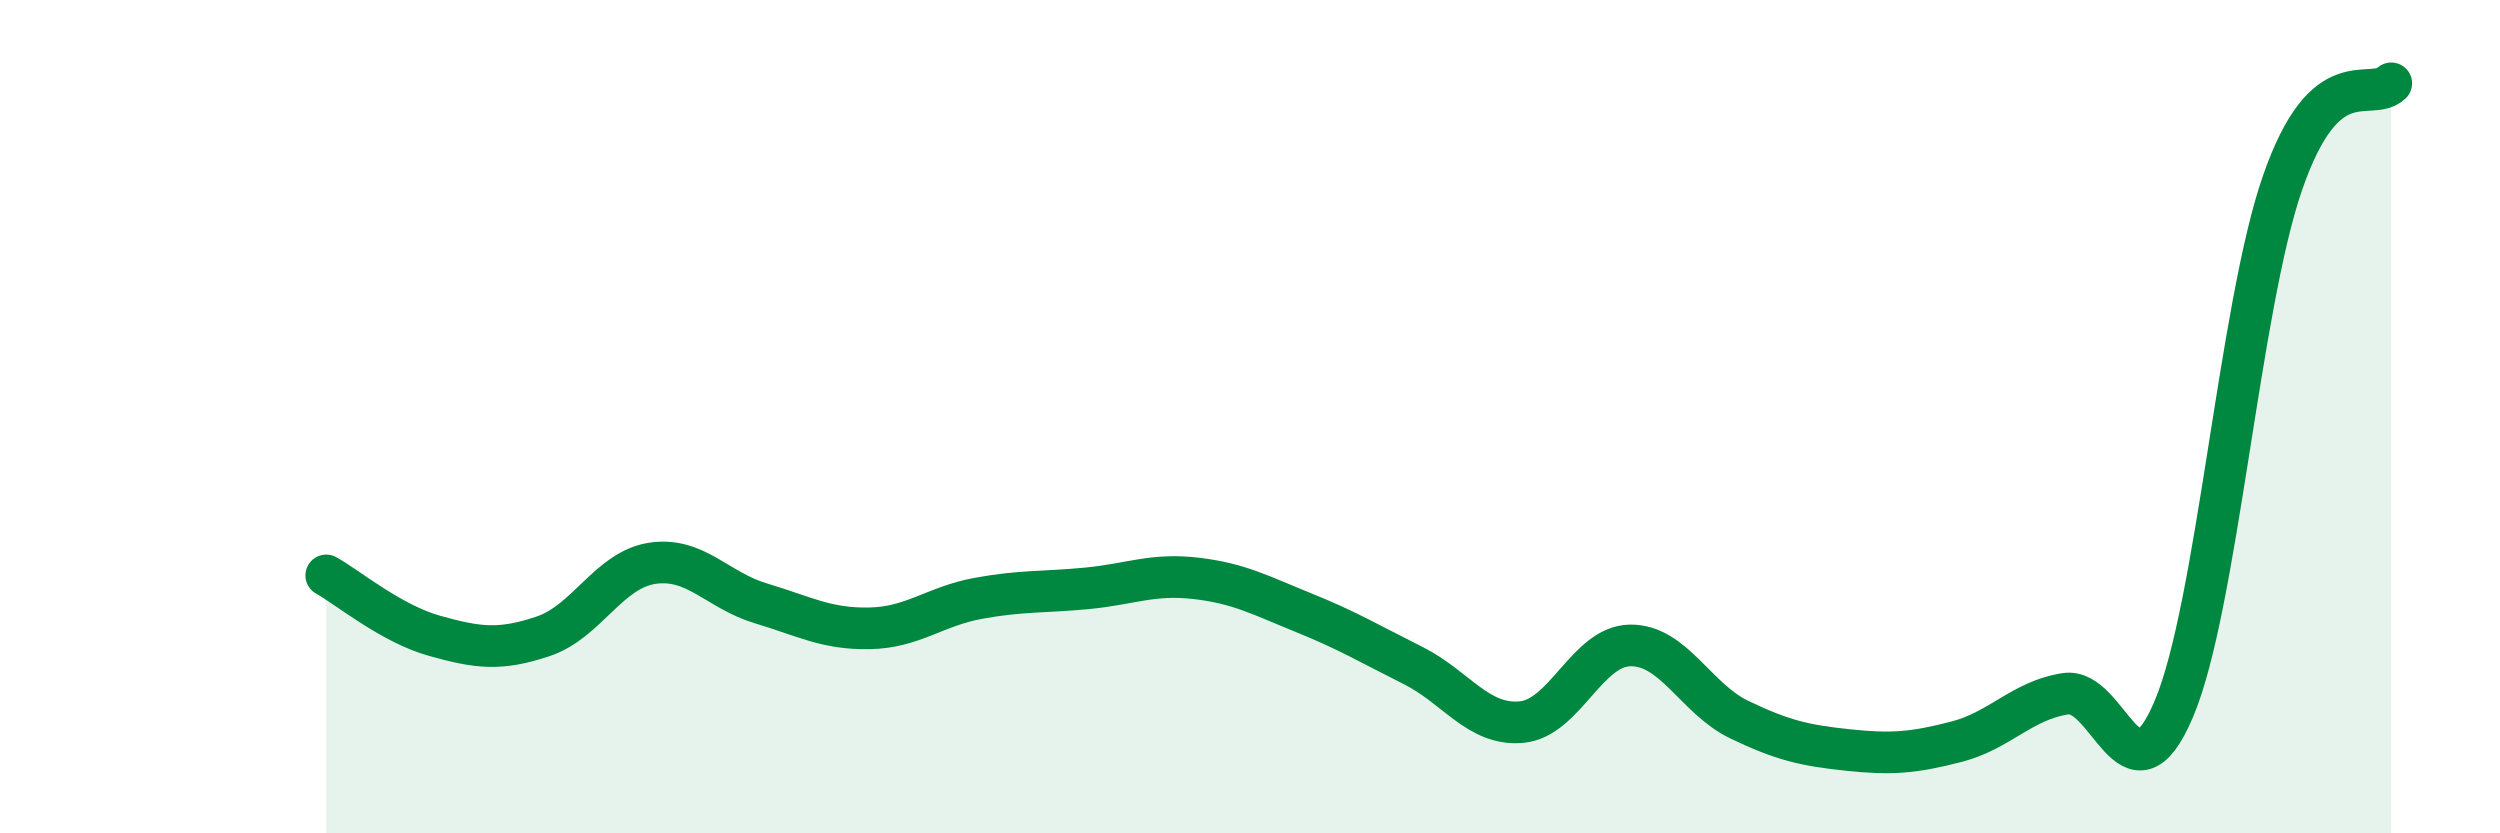
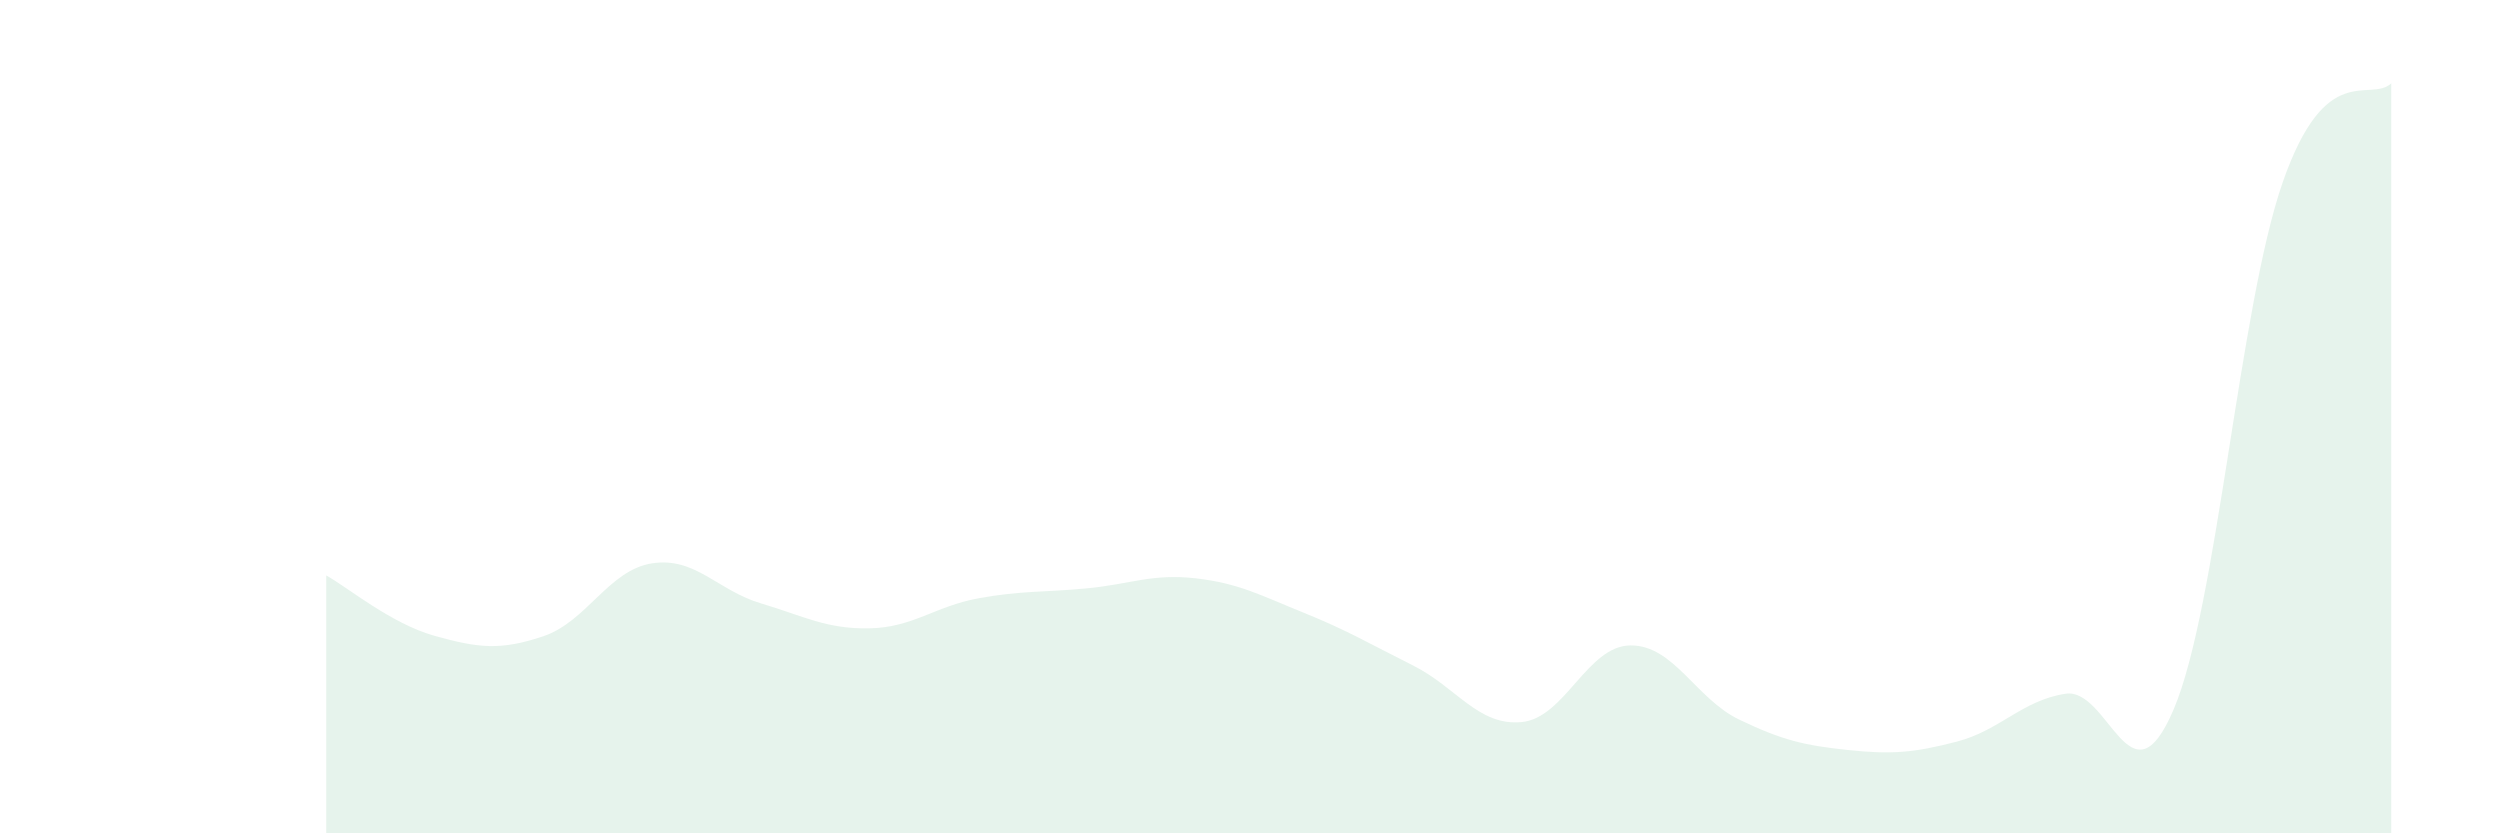
<svg xmlns="http://www.w3.org/2000/svg" width="60" height="20" viewBox="0 0 60 20">
  <path d="M 7.83,13.81 C 8.35,14.1 9.39,14.97 10.43,15.26 C 11.47,15.55 12,15.62 13.04,15.27 C 14.08,14.92 14.61,13.68 15.65,13.52 C 16.69,13.36 17.22,14.17 18.26,14.48 C 19.3,14.79 19.83,15.1 20.87,15.08 C 21.91,15.06 22.44,14.55 23.48,14.36 C 24.52,14.17 25.05,14.22 26.09,14.12 C 27.13,14.02 27.66,13.76 28.7,13.88 C 29.74,14 30.26,14.29 31.3,14.71 C 32.34,15.13 32.87,15.45 33.91,15.97 C 34.95,16.49 35.48,17.43 36.52,17.33 C 37.56,17.23 38.09,15.5 39.13,15.49 C 40.17,15.48 40.7,16.77 41.74,17.27 C 42.78,17.77 43.31,17.89 44.35,18 C 45.39,18.11 45.92,18.07 46.96,17.8 C 48,17.53 48.53,16.81 49.57,16.65 C 50.61,16.49 51.13,19.47 52.17,17.02 C 53.21,14.57 53.74,7.39 54.78,4.39 C 55.82,1.39 56.87,2.48 57.39,2L57.39 20L7.83 20Z" fill="#008740" opacity="0.1" stroke-linecap="round" stroke-linejoin="round" />
-   <path d="M 7.83,13.81 C 8.35,14.1 9.39,14.97 10.43,15.26 C 11.47,15.55 12,15.62 13.04,15.27 C 14.08,14.92 14.61,13.68 15.65,13.52 C 16.69,13.36 17.22,14.17 18.26,14.48 C 19.3,14.79 19.83,15.1 20.87,15.08 C 21.91,15.06 22.44,14.55 23.48,14.36 C 24.52,14.17 25.05,14.22 26.09,14.12 C 27.13,14.02 27.66,13.76 28.7,13.88 C 29.74,14 30.26,14.29 31.3,14.71 C 32.34,15.13 32.87,15.45 33.91,15.97 C 34.95,16.49 35.48,17.43 36.52,17.33 C 37.56,17.23 38.09,15.5 39.13,15.49 C 40.17,15.48 40.7,16.77 41.74,17.27 C 42.78,17.77 43.31,17.89 44.35,18 C 45.39,18.11 45.92,18.07 46.96,17.8 C 48,17.53 48.53,16.81 49.57,16.65 C 50.61,16.49 51.13,19.47 52.17,17.02 C 53.21,14.57 53.74,7.39 54.78,4.39 C 55.82,1.39 56.87,2.48 57.39,2" stroke="#008740" stroke-width="1" fill="none" stroke-linecap="round" stroke-linejoin="round" />
</svg>